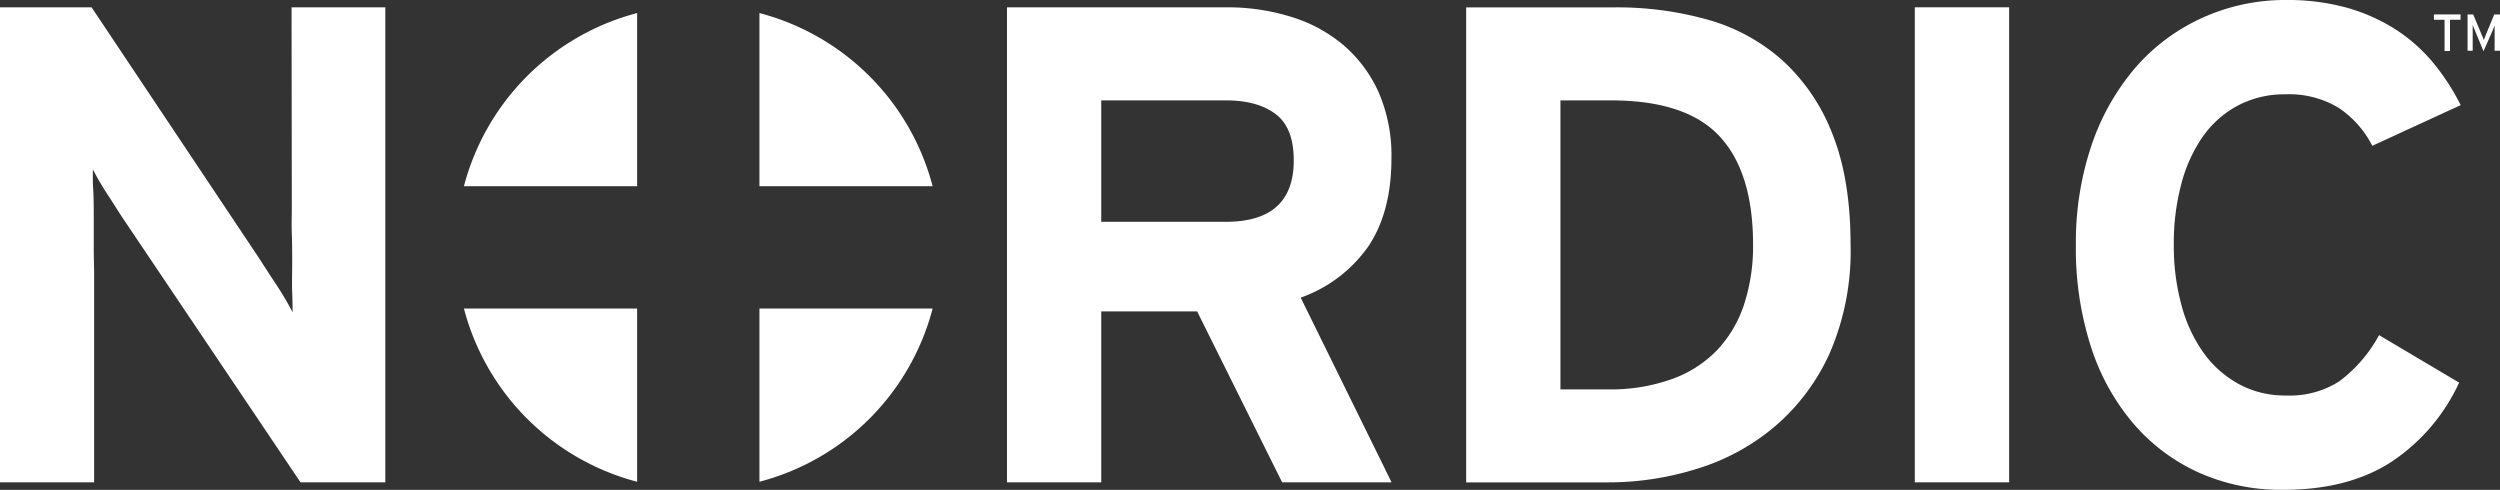
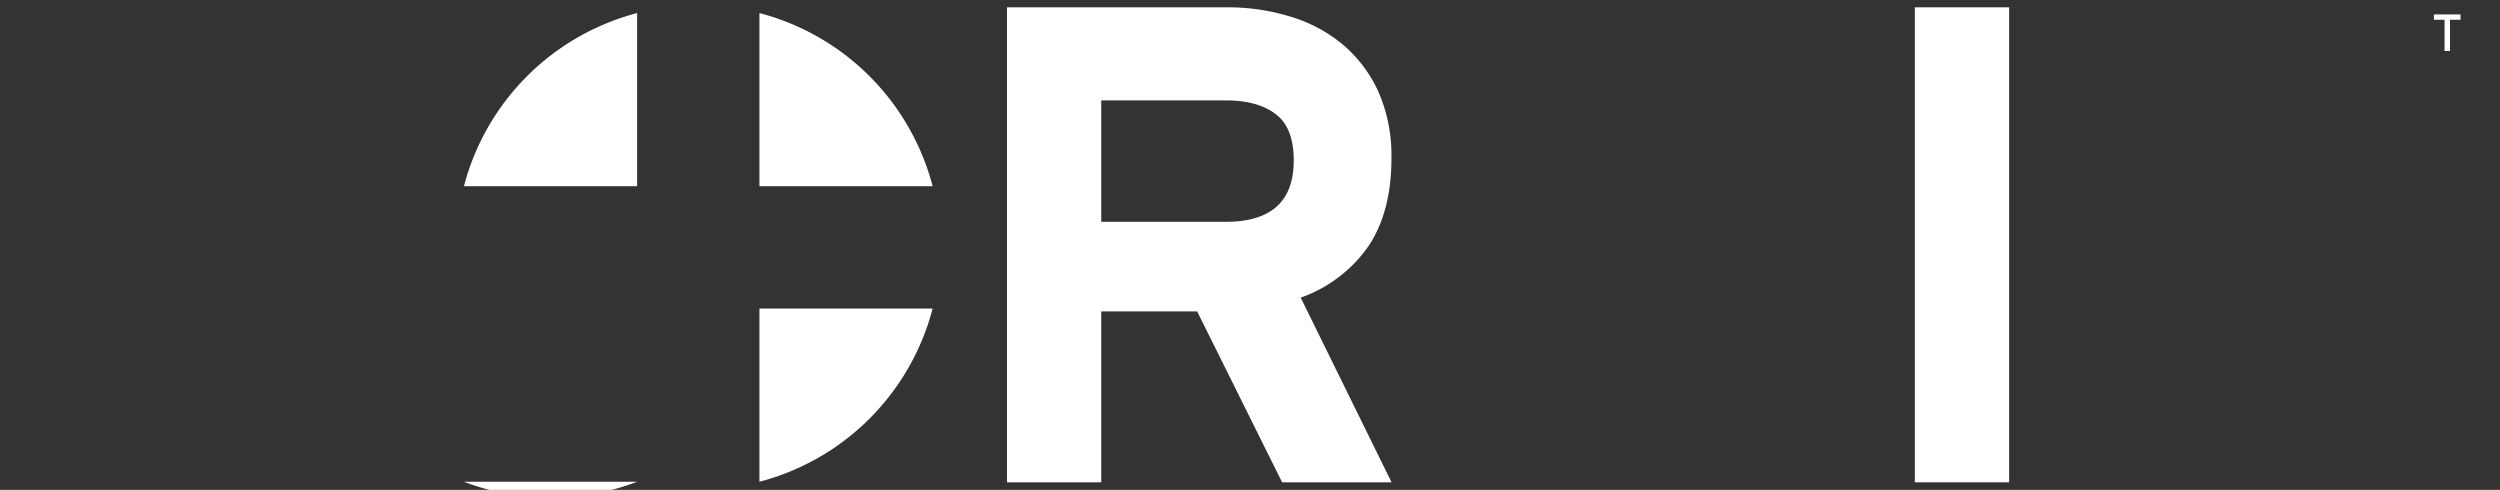
<svg xmlns="http://www.w3.org/2000/svg" viewBox="0 0 400 78.38">
  <rect x="0" y="0" width="400" height="78.38" fill="#333333" stroke="none" />
  <title>logo-website-w</title>
-   <path d="M46.69,33.37c0,1.07-.06,2.4,0,4s.06,3.3.06,4.89-.06,3.09,0,4.5.06,2.48.06,3.2q-1.06-2.05-2.33-4c-1.07-1.61-2.07-3.16-3-4.61L14.65,1.17H0v76H15.06V43.77c0-1.07-.06-2.41-.06-4V35c0-1.72,0-3.3-.09-4.71s-.05-2.47-.05-3.2a40.87,40.87,0,0,0,2.33,4c1.06,1.62,2,3.17,3,4.62L48.08,77.17l13.57,0v-76h-15Z" fill="#fff" />
  <path d="M219,39.32q3.63-5.48,3.63-14a25.32,25.32,0,0,0-2.06-10.58,21.53,21.53,0,0,0-5.65-7.55,23.6,23.6,0,0,0-8.35-4.5A34.13,34.13,0,0,0,196.5,1.17H161.12v76H176.2V49.82h15.34l13.6,27.35,17.51,0L208.11,47.62A22.22,22.22,0,0,0,219,39.32Zm-22.89-3.83H176.2V16.06h19.94c3.41,0,6.07.74,8,2.22S207,22.22,207,25.67Q207,35.49,196.13,35.49Z" fill="#fff" />
-   <path d="M293.22,21.52a31.05,31.05,0,0,0-7.93-11.77,30.13,30.13,0,0,0-11.94-6.57,53.55,53.55,0,0,0-15-2H234.59v76h22.68A47.64,47.64,0,0,0,271.54,75,35.09,35.09,0,0,0,284,68.21a33.47,33.47,0,0,0,8.81-11.83,41,41,0,0,0,3.28-17.22Q296.09,28.75,293.22,21.52ZM279.08,48.63a19.56,19.56,0,0,1-4.25,7.29,18.79,18.79,0,0,1-7.24,4.7,29,29,0,0,1-10.4,1.68h-7.52V16.06h8.06q12.09,0,17.43,5.78t5.33,17.34A30,30,0,0,1,279.08,48.63Z" fill="#fff" />
  <rect x="306.37" y="1.17" width="15.09" height="76" fill="#fff" />
-   <path d="M352.43,21.88a16.17,16.17,0,0,1,5.65-5,15.89,15.89,0,0,1,7.59-1.79,15.27,15.27,0,0,1,8.52,2.17,16.05,16.05,0,0,1,5.38,6.07l14.14-6.51a36,36,0,0,0-4.4-6.78,26.46,26.46,0,0,0-6-5.32,29.09,29.09,0,0,0-7.76-3.47A35.44,35.44,0,0,0,365.89,0a32.07,32.07,0,0,0-13.67,2.92,31.22,31.22,0,0,0-10.64,8,37.52,37.52,0,0,0-6.95,12.37,48.56,48.56,0,0,0-2.49,15.9,51.26,51.26,0,0,0,2.39,16.22,35.75,35.75,0,0,0,6.78,12.32,30.11,30.11,0,0,0,10.47,7.87,32.18,32.18,0,0,0,13.57,2.77q10.41,0,17.31-4.5a30.47,30.47,0,0,0,10.8-12.65l-12.81-7.6A22.77,22.77,0,0,1,374.3,61a14.65,14.65,0,0,1-8.52,2.28,15.44,15.44,0,0,1-7.59-1.84,17,17,0,0,1-5.7-5.1A23.59,23.59,0,0,1,349,48.69a35.81,35.81,0,0,1-1.19-9.5A36.59,36.59,0,0,1,349,29.48,23.71,23.71,0,0,1,352.43,21.88Z" fill="#fff" />
  <path d="M74.23,29.79h27.71V2.09A38.8,38.8,0,0,0,74.23,29.79Z" fill="#fff" />
  <path d="M121.51,2.09v27.7h27.71A38.8,38.8,0,0,0,121.51,2.09Z" fill="#fff" />
-   <path d="M101.94,77.08V49.37H74.23A38.8,38.8,0,0,0,101.94,77.08Z" fill="#fff" />
+   <path d="M101.94,77.08H74.23A38.8,38.8,0,0,0,101.94,77.08Z" fill="#fff" />
  <path d="M121.51,77.08a38.78,38.78,0,0,0,27.71-27.71H121.51Z" fill="#fff" />
  <polygon points="391.13 8.16 392 8.16 392 3.16 393.69 3.16 393.69 2.31 389.43 2.31 389.43 3.16 391.13 3.16 391.13 8.16" fill="#fff" />
-   <path d="M399.08,2.31l-1.28,3.1c-.14.35-.31.76-.39,1-.07-.25-.26-.67-.4-1l-1.3-3.1h-.9V8.12h.82V4c.06.16.23.58.37.91l1.36,3.29L398.77,5c.14-.33.3-.75.37-.91V8.12H400V2.31Z" fill="#fff" />
</svg>